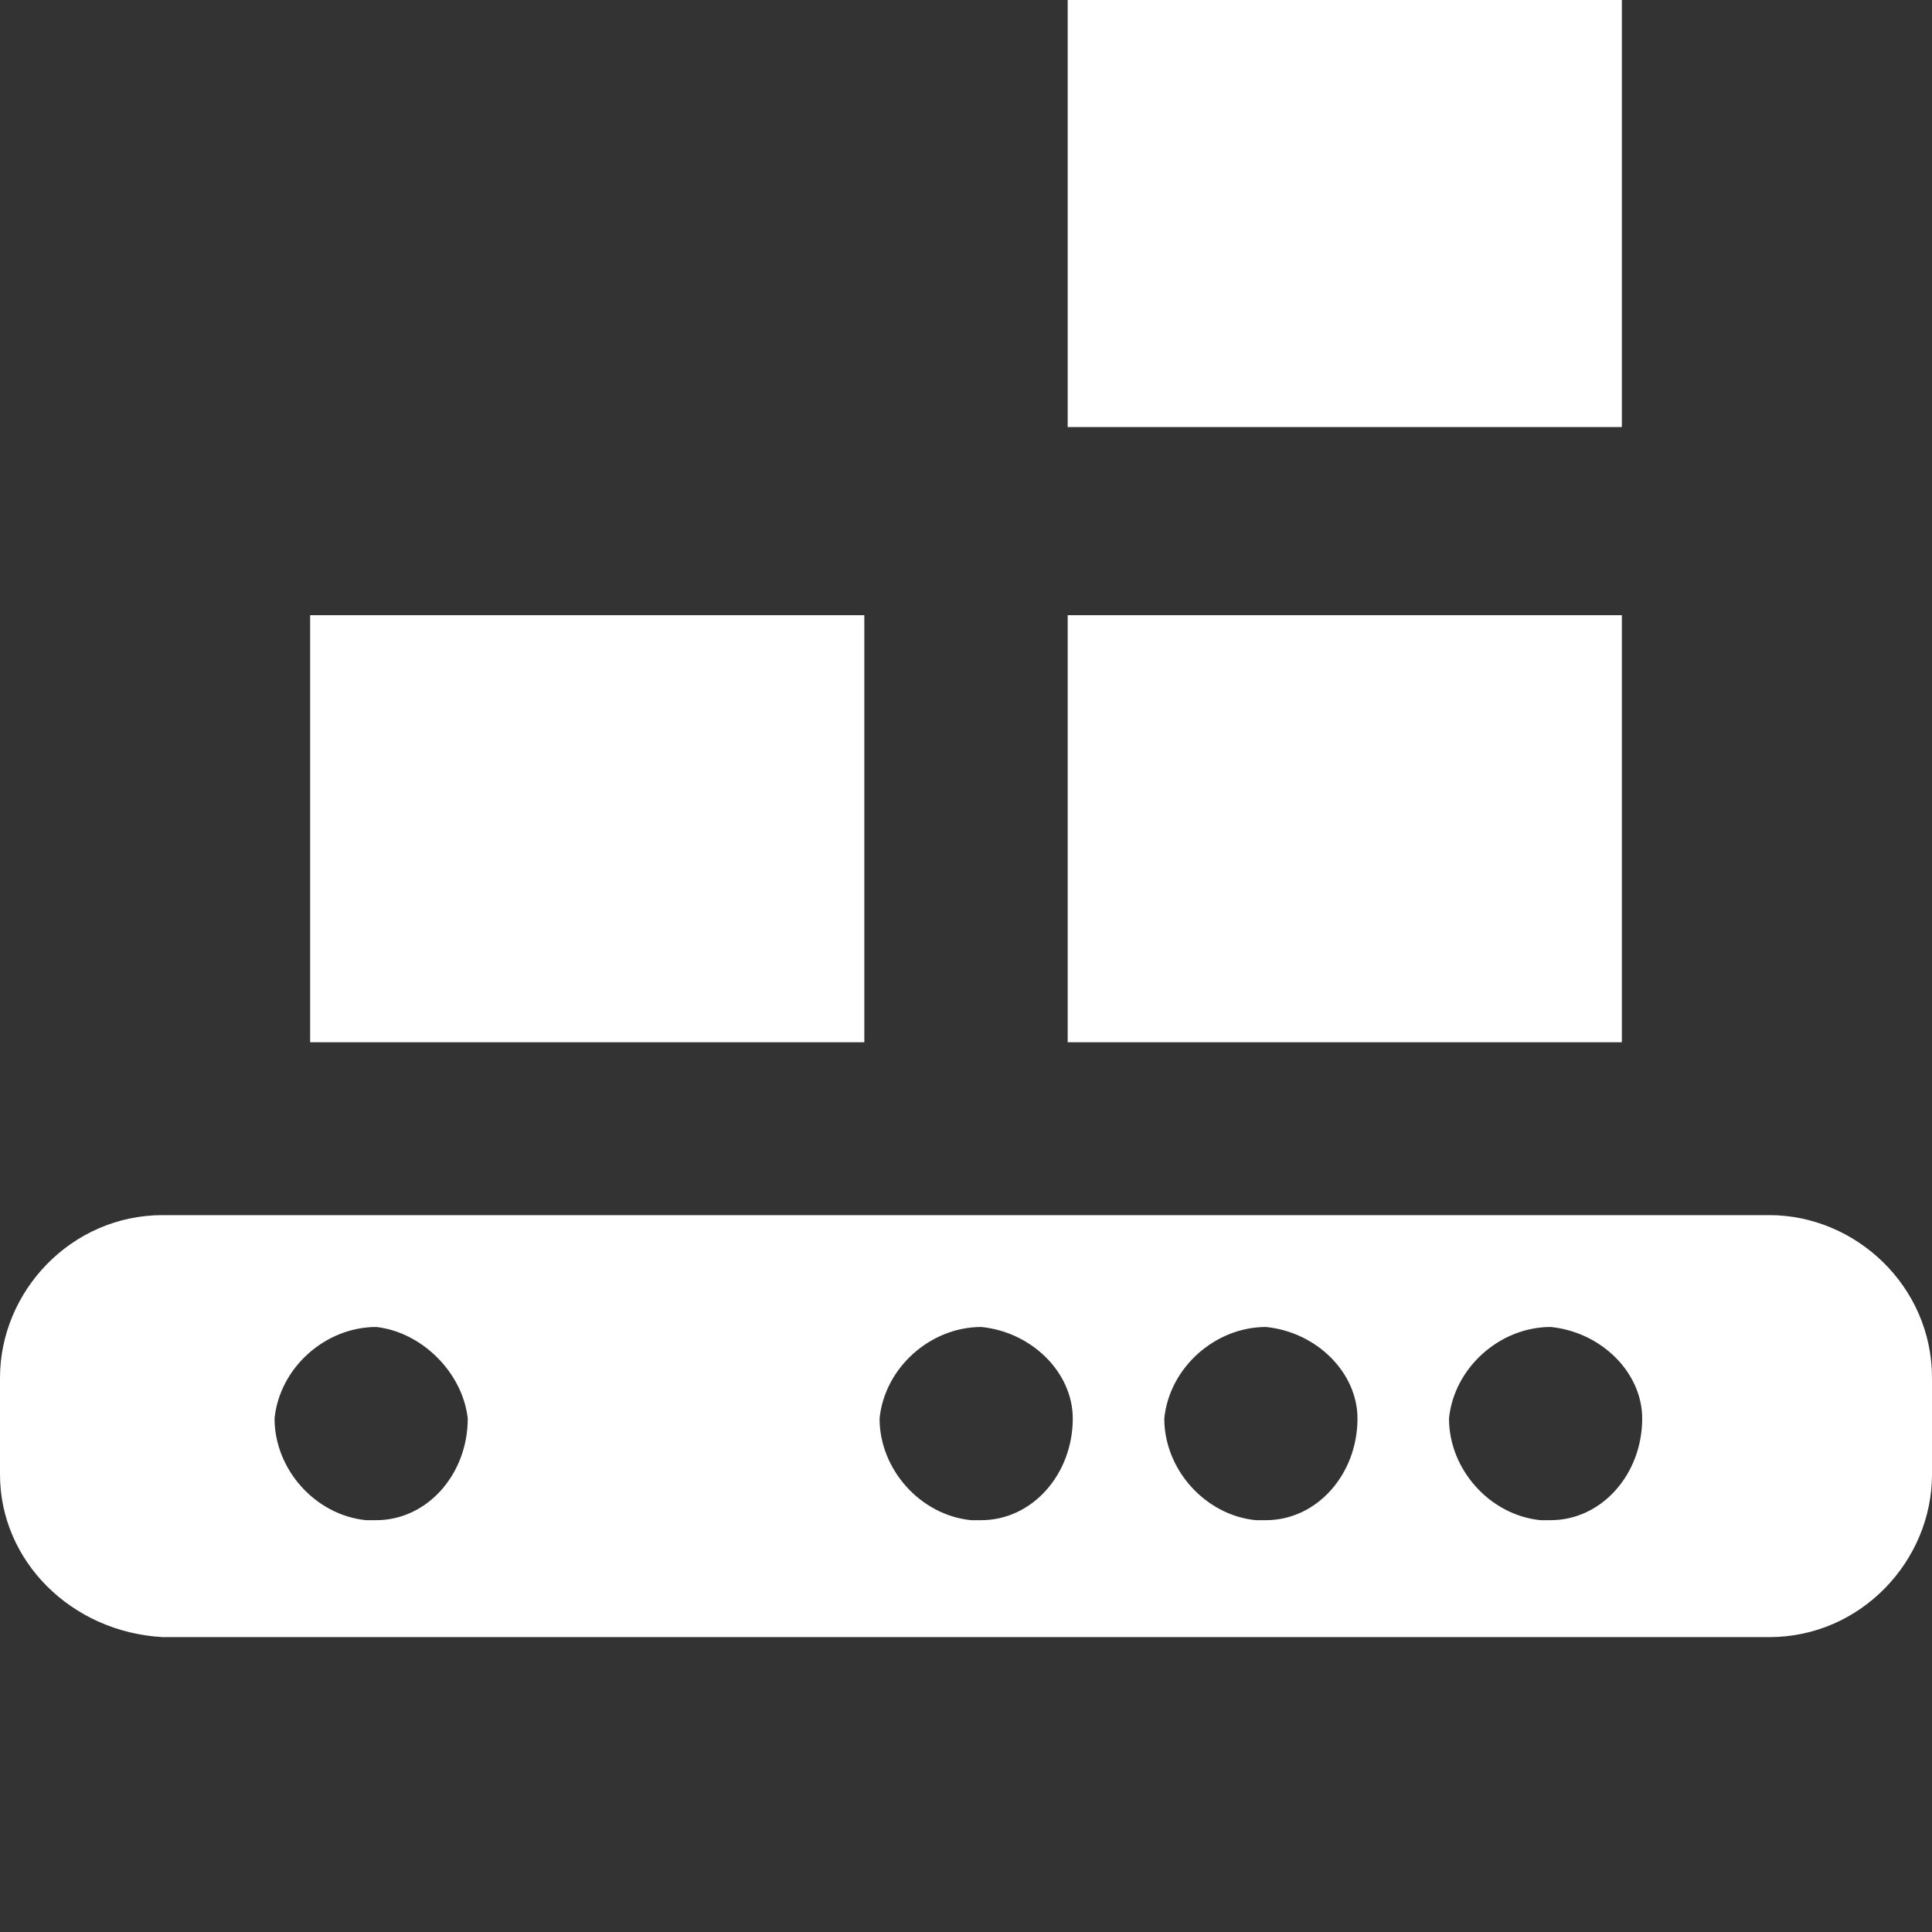
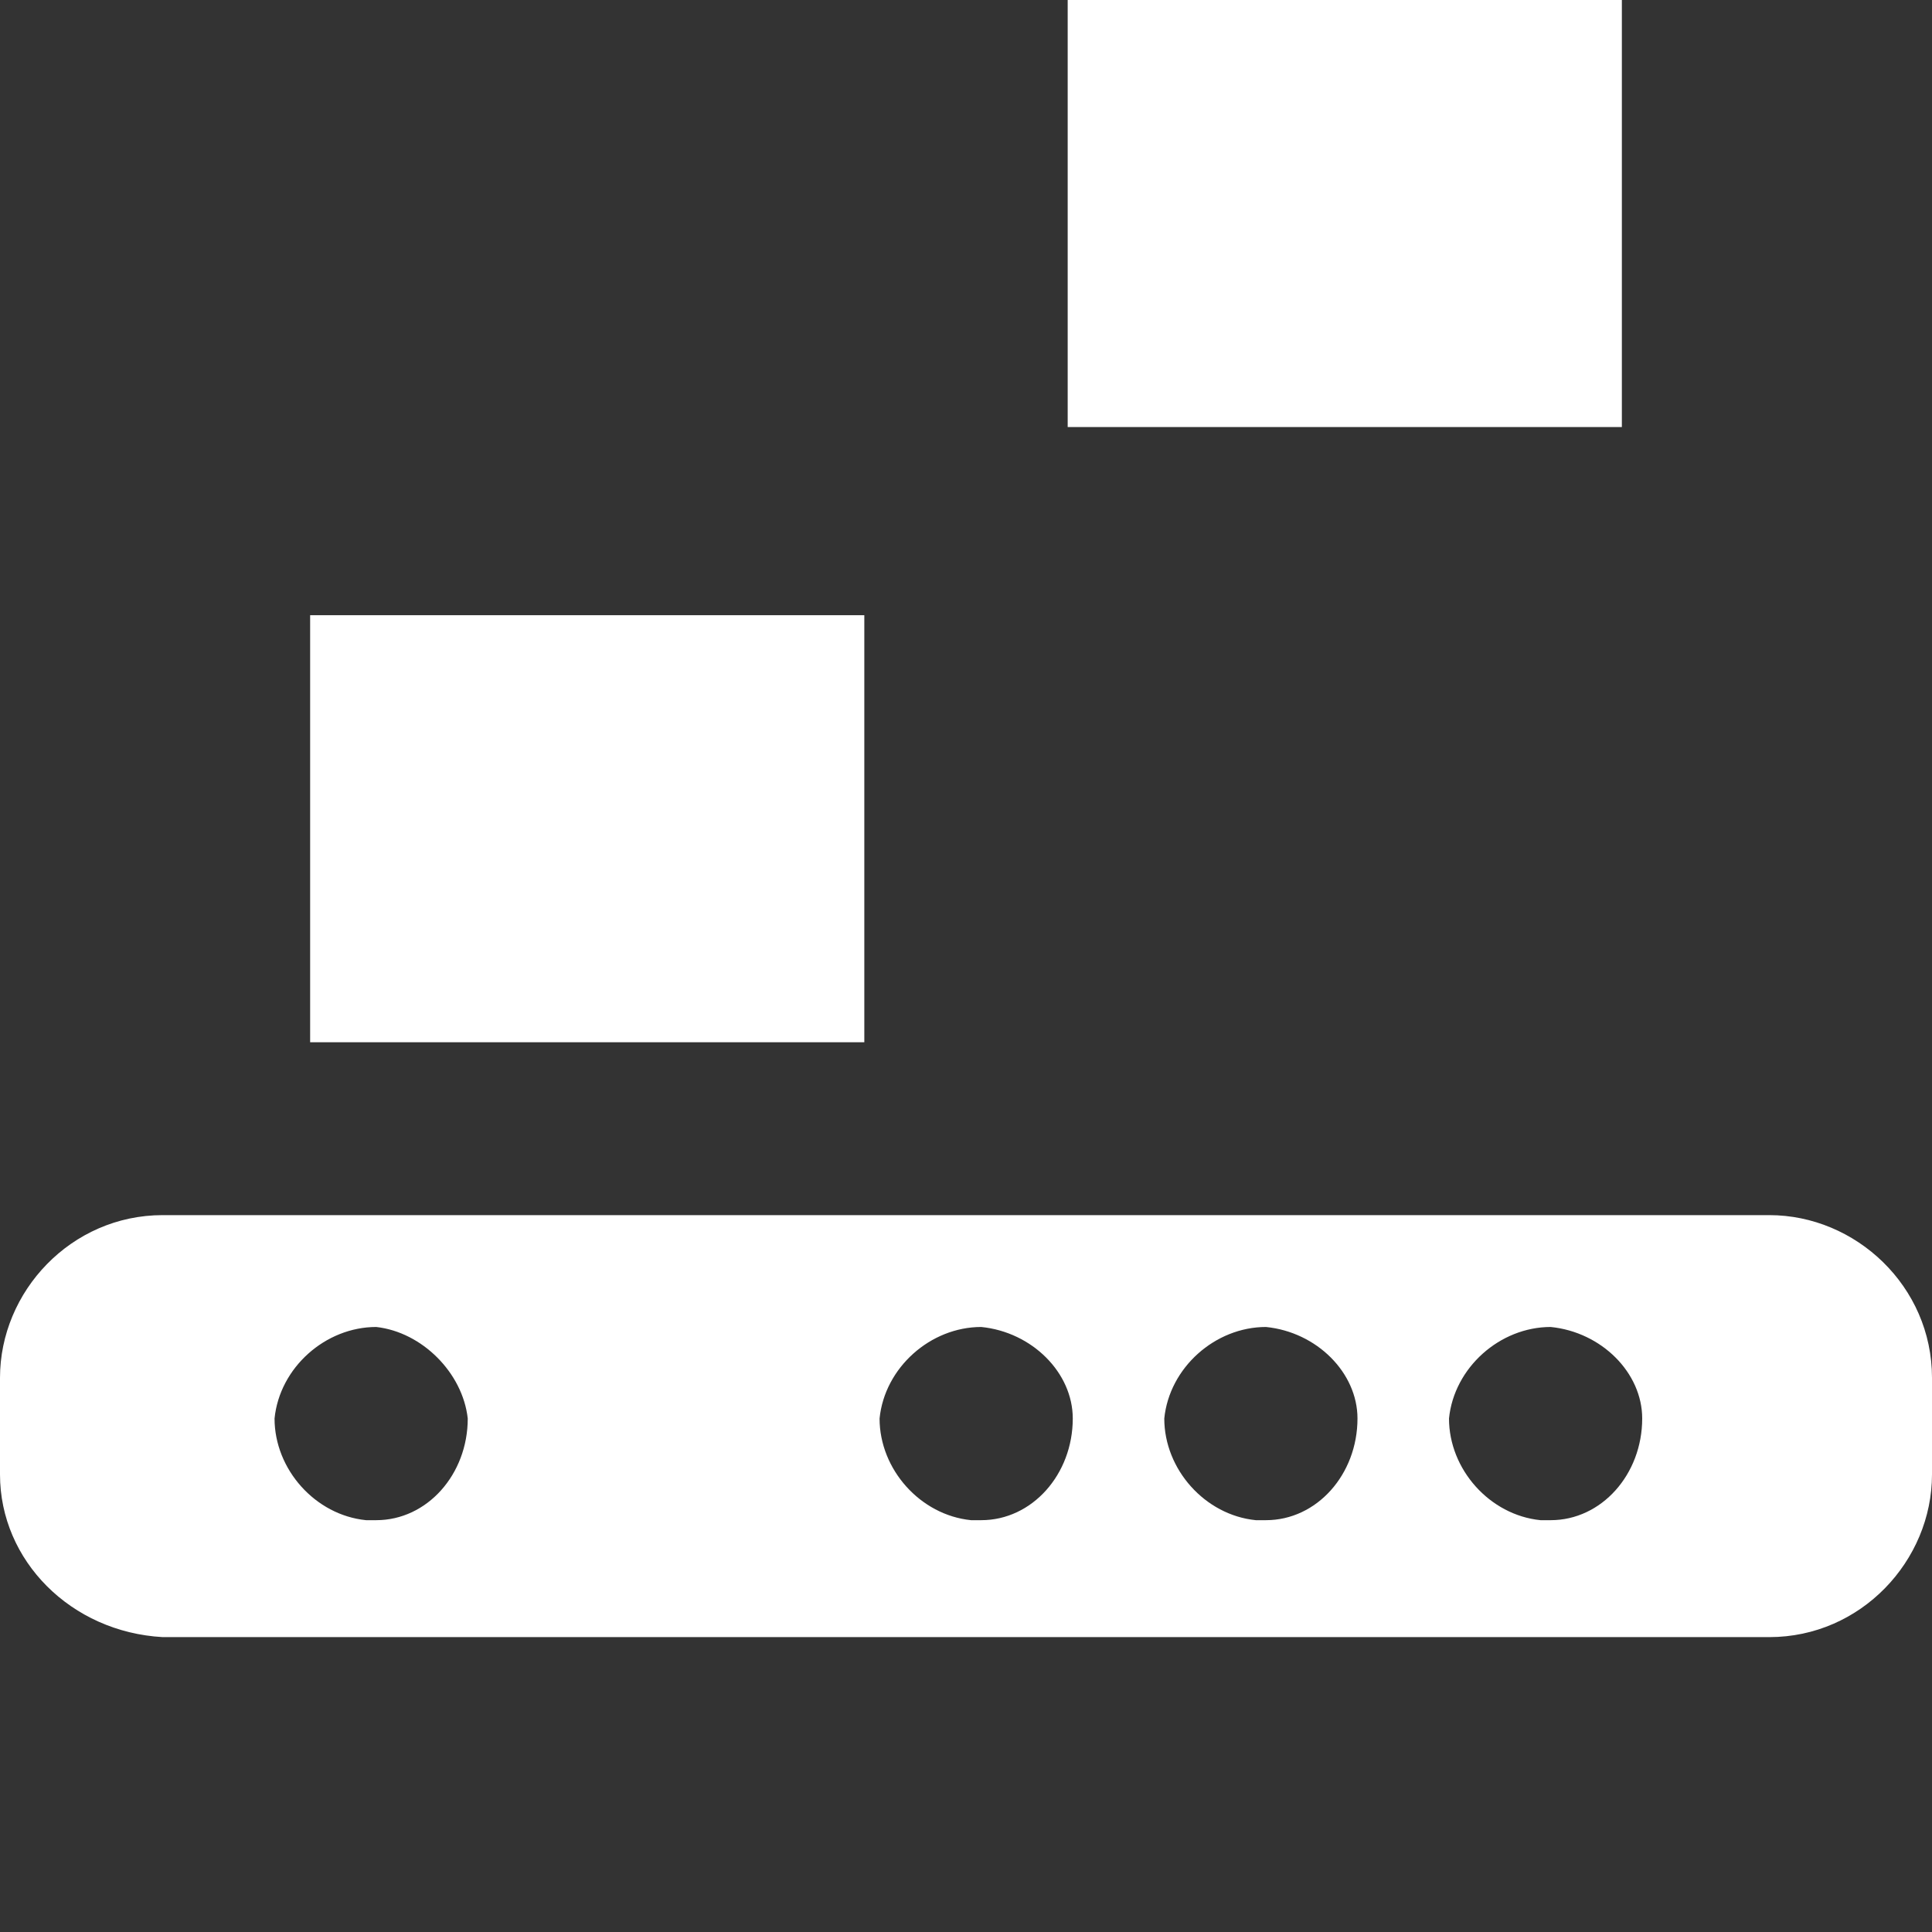
<svg xmlns="http://www.w3.org/2000/svg" version="1.1" id="图层_1" x="0px" y="0px" viewBox="0 0 38 38" style="enable-background:new 0 0 38 38;" xml:space="preserve">
  <rect x="0" y="0" width="38" height="38" fill="#333333" stroke="none" />
  <style type="text/css">
	.st0{fill:#FFFFFF;}
</style>
  <g>
-     <path class="st0" d="M34.8,23.9c1.7,0,3.2,1.4,3.2,3.2V29c0,1.7-1.4,3.2-3.2,3.2H3.2C1.4,32.1,0,30.7,0,29v-1.9   c0-1.7,1.4-3.2,3.2-3.2H34.8z M30.5,26.1c-1,0-1.9,0.8-2,1.8c0,1,0.8,1.9,1.8,2c0.1,0,0.1,0,0.2,0c1,0,1.8-0.9,1.8-2   C32.3,27,31.5,26.2,30.5,26.1z M24.9,26.1c-1,0-1.9,0.8-2,1.8c0,1,0.8,1.9,1.8,2c0.1,0,0.1,0,0.2,0c1,0,1.8-0.9,1.8-2   C26.7,27,25.9,26.2,24.9,26.1z M19.3,26.1c-1,0-1.9,0.8-2,1.8c0,1,0.8,1.9,1.8,2c0.1,0,0.1,0,0.2,0c1,0,1.8-0.9,1.8-2   C21.1,27,20.3,26.2,19.3,26.1z M7.4,26.1c-1,0-1.9,0.8-2,1.8c0,1,0.8,1.9,1.8,2c0.1,0,0.1,0,0.2,0c1,0,1.8-0.9,1.8-2   C9.1,27,8.3,26.2,7.4,26.1z M31.9,12.1v8.4H21v-8.4C21,12.1,31.9,12.1,31.9,12.1z M17,12.1v8.4H6.1v-8.4C6.1,12.1,17,12.1,17,12.1z    M31.9,0v8.4H21V0C21,0,31.9,0,31.9,0z" />
+     <path class="st0" d="M34.8,23.9c1.7,0,3.2,1.4,3.2,3.2V29c0,1.7-1.4,3.2-3.2,3.2H3.2C1.4,32.1,0,30.7,0,29v-1.9   c0-1.7,1.4-3.2,3.2-3.2H34.8z M30.5,26.1c-1,0-1.9,0.8-2,1.8c0,1,0.8,1.9,1.8,2c0.1,0,0.1,0,0.2,0c1,0,1.8-0.9,1.8-2   C32.3,27,31.5,26.2,30.5,26.1z M24.9,26.1c-1,0-1.9,0.8-2,1.8c0,1,0.8,1.9,1.8,2c0.1,0,0.1,0,0.2,0c1,0,1.8-0.9,1.8-2   C26.7,27,25.9,26.2,24.9,26.1z M19.3,26.1c-1,0-1.9,0.8-2,1.8c0,1,0.8,1.9,1.8,2c0.1,0,0.1,0,0.2,0c1,0,1.8-0.9,1.8-2   C21.1,27,20.3,26.2,19.3,26.1z M7.4,26.1c-1,0-1.9,0.8-2,1.8c0,1,0.8,1.9,1.8,2c0.1,0,0.1,0,0.2,0c1,0,1.8-0.9,1.8-2   C9.1,27,8.3,26.2,7.4,26.1z M31.9,12.1v8.4v-8.4C21,12.1,31.9,12.1,31.9,12.1z M17,12.1v8.4H6.1v-8.4C6.1,12.1,17,12.1,17,12.1z    M31.9,0v8.4H21V0C21,0,31.9,0,31.9,0z" />
  </g>
</svg>